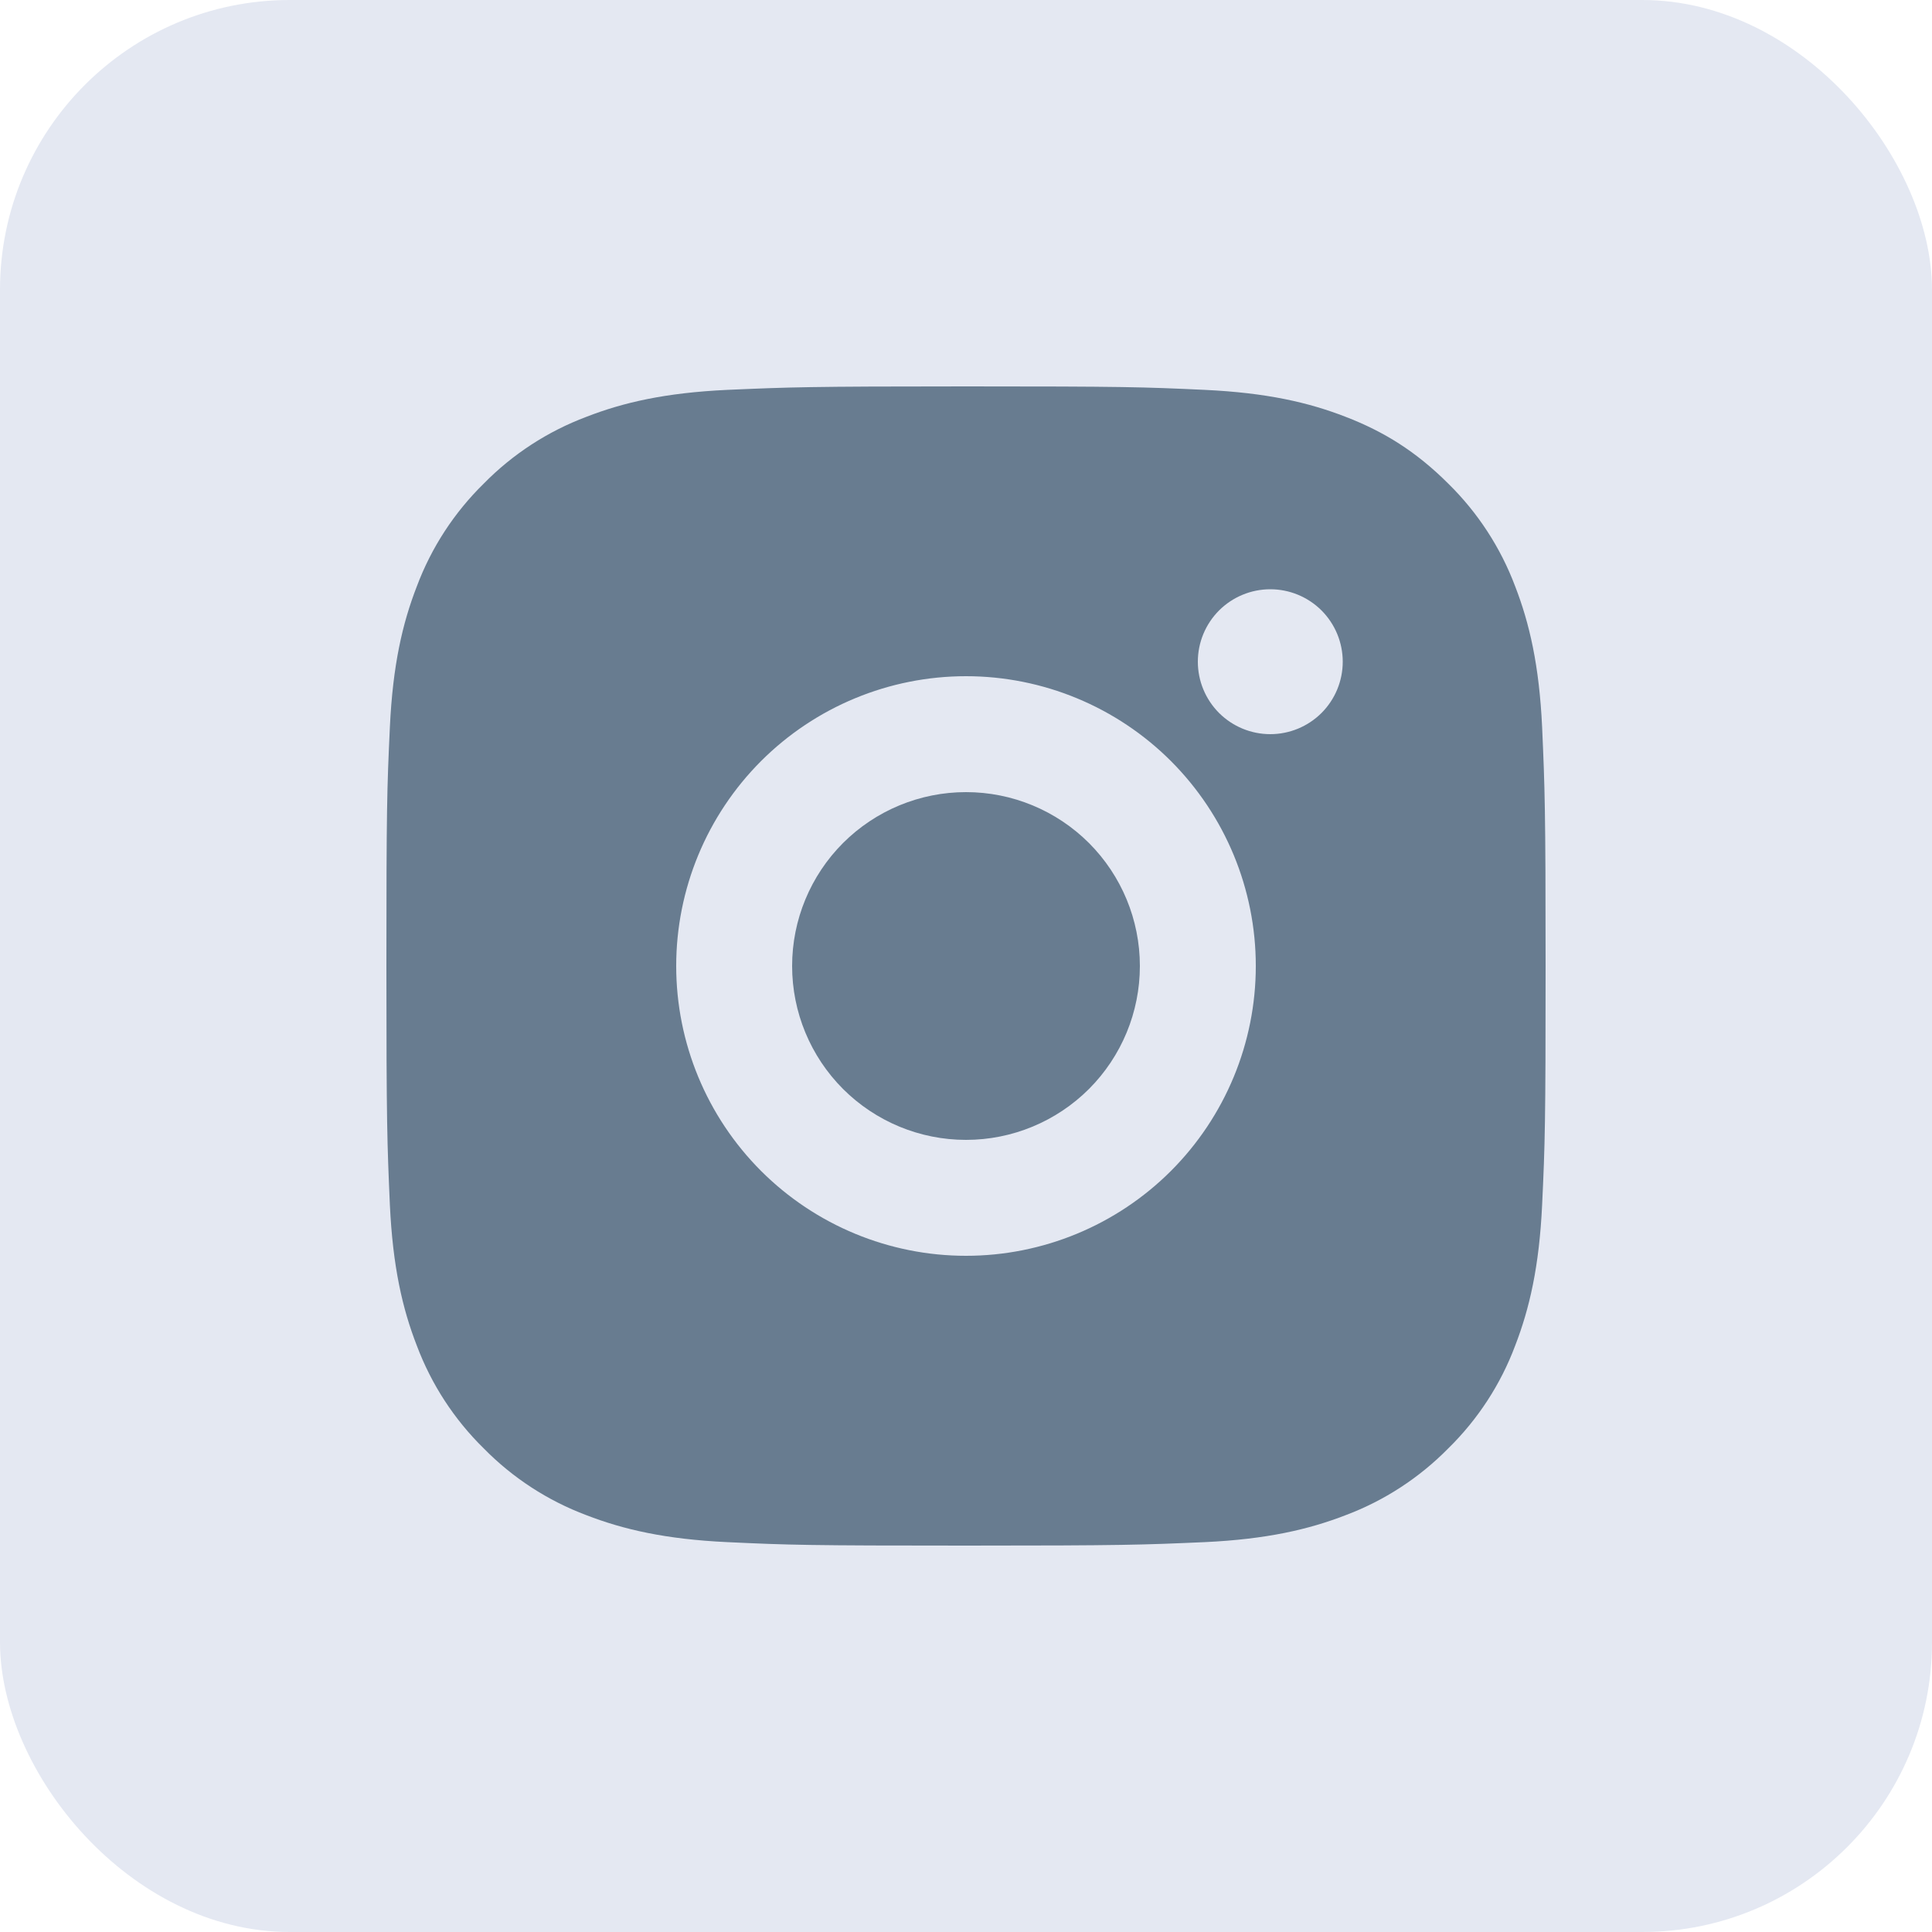
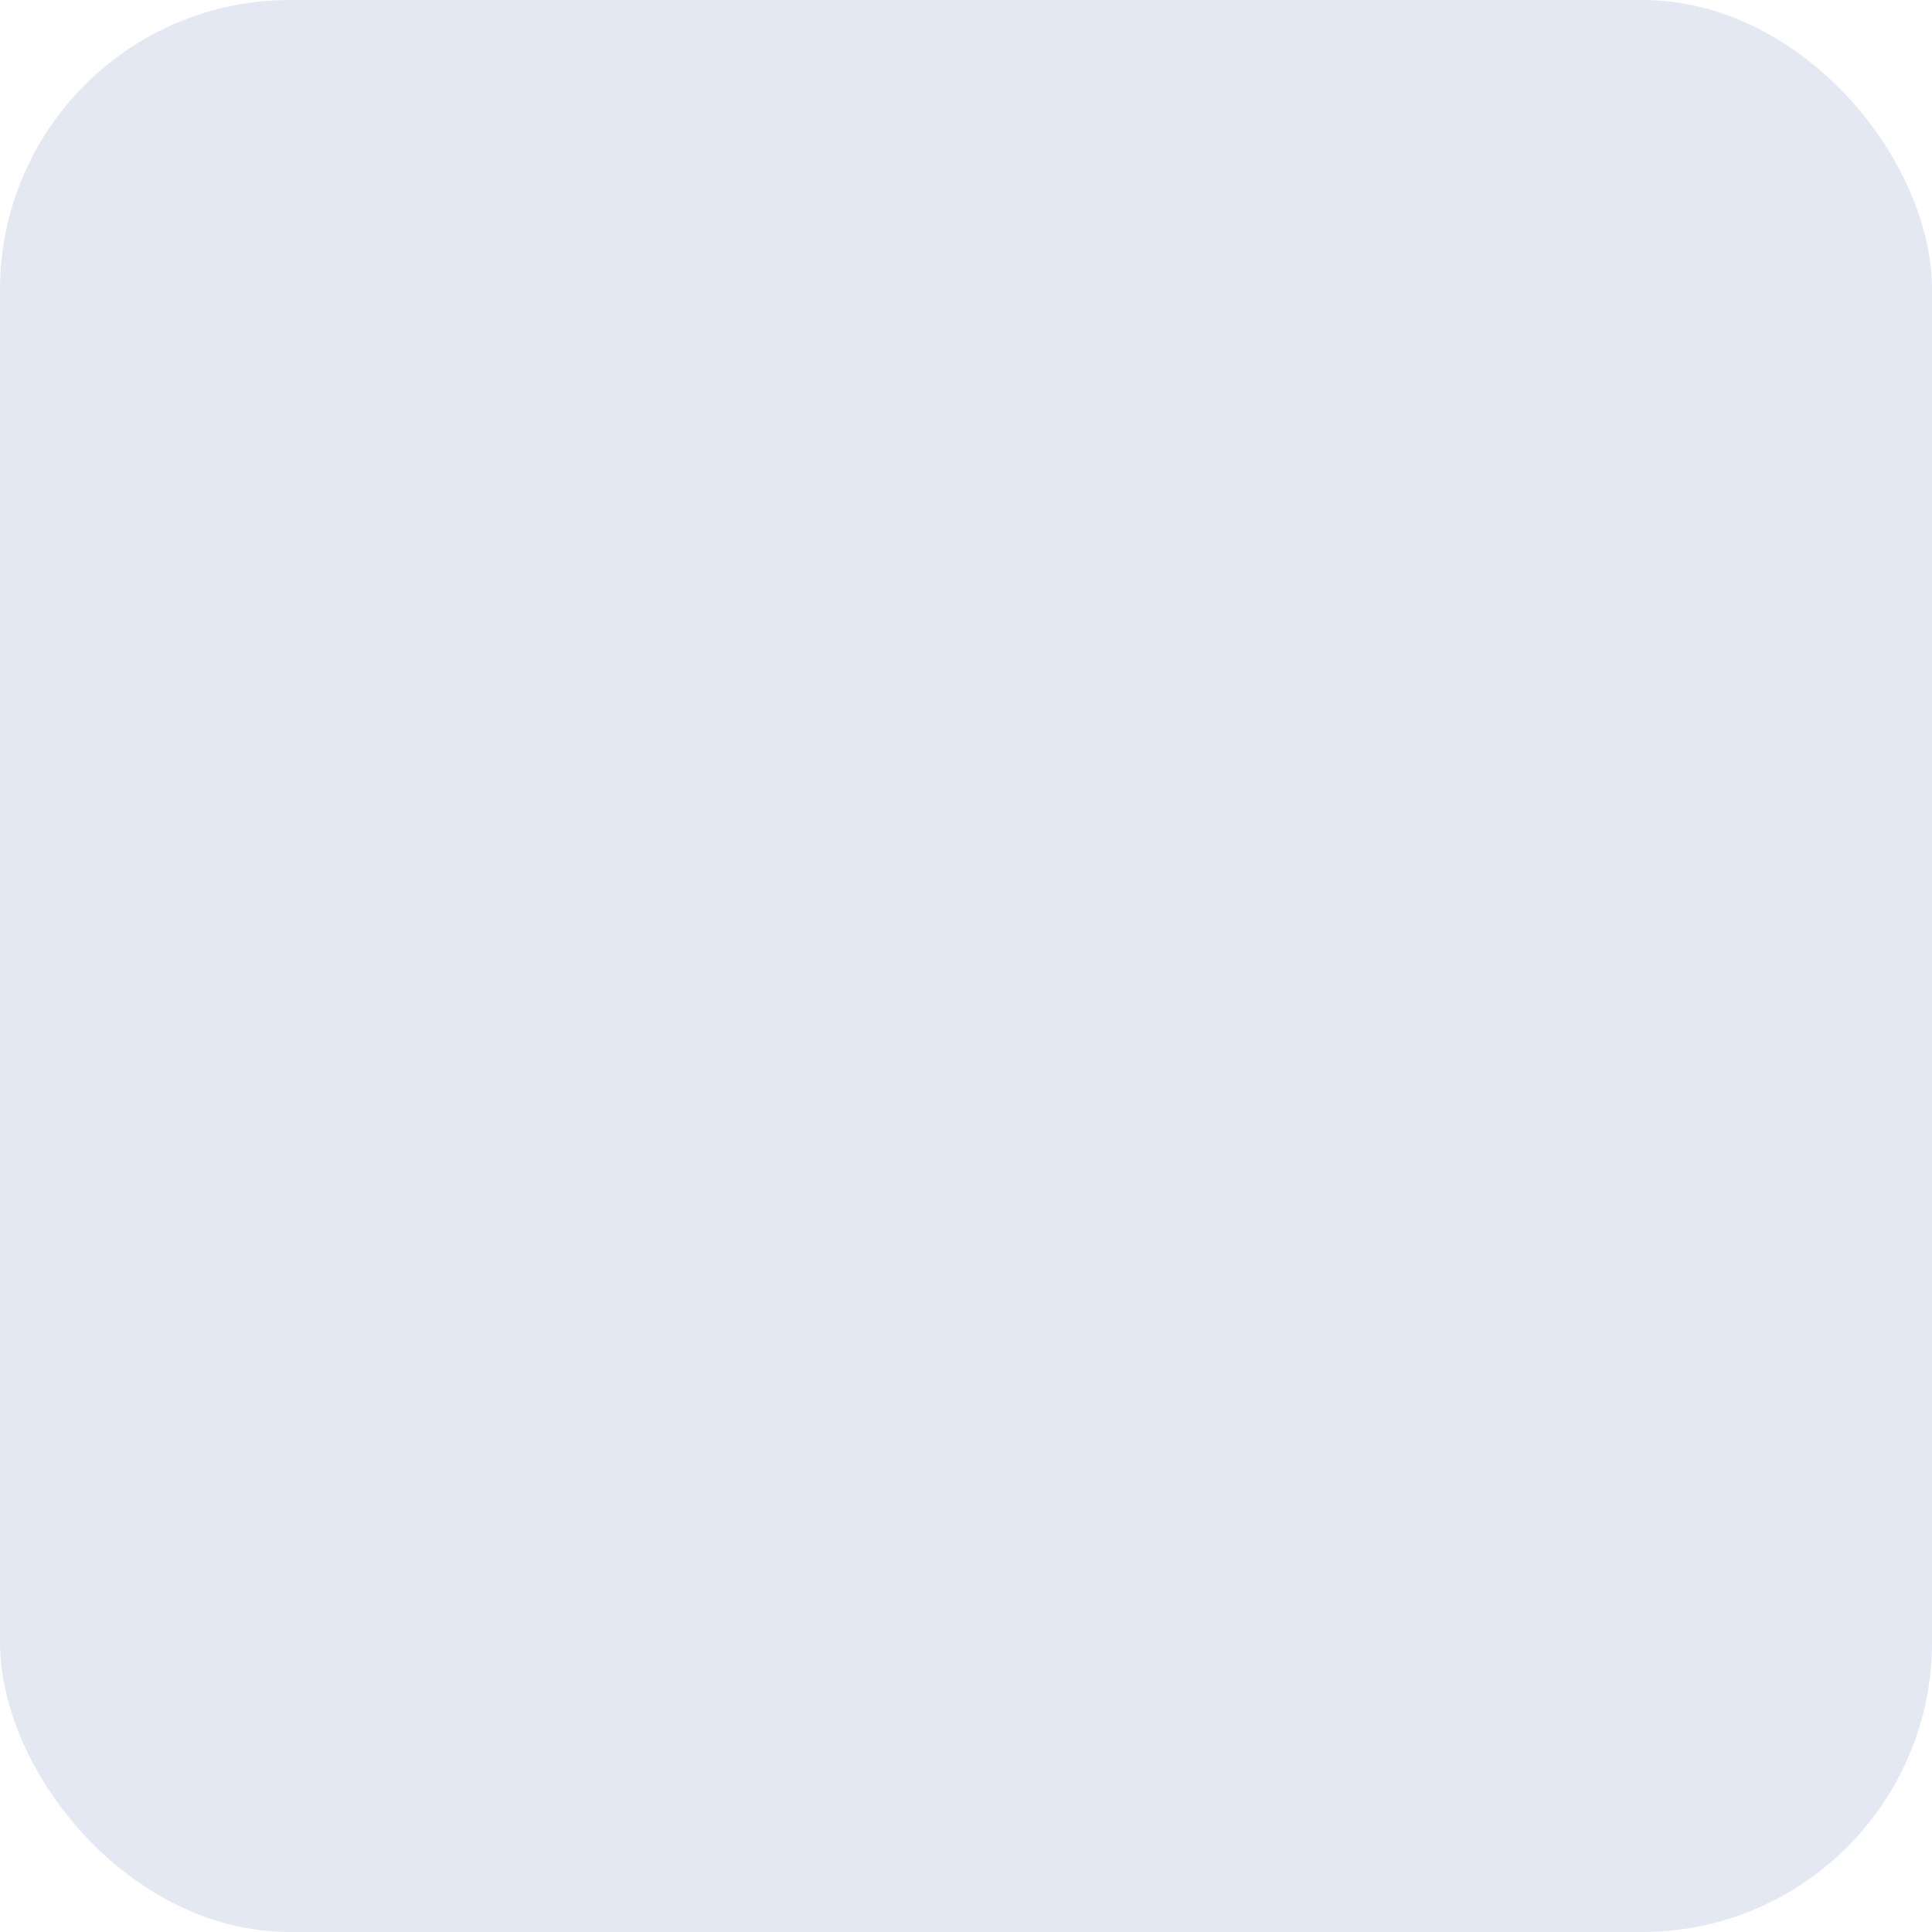
<svg xmlns="http://www.w3.org/2000/svg" width="40" height="40" viewBox="0 0 40 40" fill="none">
  <rect width="40" height="40" rx="6" fill="#E4E8F2" />
  <g clip-path="url(#clip0_1709_193)">
-     <path d="M20 8C23.26 8 23.667 8.012 24.946 8.072C26.224 8.132 27.094 8.332 27.86 8.63C28.652 8.935 29.319 9.348 29.986 10.014C30.597 10.614 31.069 11.339 31.37 12.14C31.666 12.904 31.868 13.776 31.928 15.054C31.984 16.333 32 16.74 32 20C32 23.26 31.988 23.667 31.928 24.946C31.868 26.224 31.666 27.094 31.37 27.86C31.07 28.661 30.597 29.387 29.986 29.986C29.386 30.596 28.661 31.069 27.86 31.37C27.096 31.666 26.224 31.868 24.946 31.928C23.667 31.984 23.26 32 20 32C16.74 32 16.333 31.988 15.054 31.928C13.776 31.868 12.906 31.666 12.14 31.37C11.339 31.069 10.613 30.597 10.014 29.986C9.403 29.387 8.931 28.661 8.63 27.86C8.332 27.096 8.132 26.224 8.072 24.946C8.016 23.667 8 23.26 8 20C8 16.74 8.012 16.333 8.072 15.054C8.132 13.774 8.332 12.906 8.63 12.14C8.93 11.339 9.403 10.613 10.014 10.014C10.613 9.403 11.339 8.931 12.14 8.63C12.906 8.332 13.774 8.132 15.054 8.072C16.333 8.016 16.74 8 20 8ZM20 14C18.409 14 16.883 14.632 15.757 15.757C14.632 16.883 14 18.409 14 20C14 21.591 14.632 23.117 15.757 24.243C16.883 25.368 18.409 26 20 26C21.591 26 23.117 25.368 24.243 24.243C25.368 23.117 26 21.591 26 20C26 18.409 25.368 16.883 24.243 15.757C23.117 14.632 21.591 14 20 14V14ZM27.8 13.7C27.8 13.302 27.642 12.921 27.361 12.639C27.079 12.358 26.698 12.2 26.3 12.2C25.902 12.2 25.521 12.358 25.239 12.639C24.958 12.921 24.8 13.302 24.8 13.7C24.8 14.098 24.958 14.479 25.239 14.761C25.521 15.042 25.902 15.2 26.3 15.2C26.698 15.2 27.079 15.042 27.361 14.761C27.642 14.479 27.8 14.098 27.8 13.7ZM20 16.4C20.955 16.4 21.87 16.779 22.546 17.454C23.221 18.13 23.6 19.045 23.6 20C23.6 20.955 23.221 21.87 22.546 22.546C21.87 23.221 20.955 23.6 20 23.6C19.045 23.6 18.13 23.221 17.454 22.546C16.779 21.87 16.4 20.955 16.4 20C16.4 19.045 16.779 18.13 17.454 17.454C18.13 16.779 19.045 16.4 20 16.4V16.4Z" fill="#687C90" />
-   </g>
+     </g>
  <defs>
    <clipPath id="clip0_1709_193">
      <rect width="24" height="24" fill="white" transform="translate(8 8)" />
    </clipPath>
  </defs>
</svg>